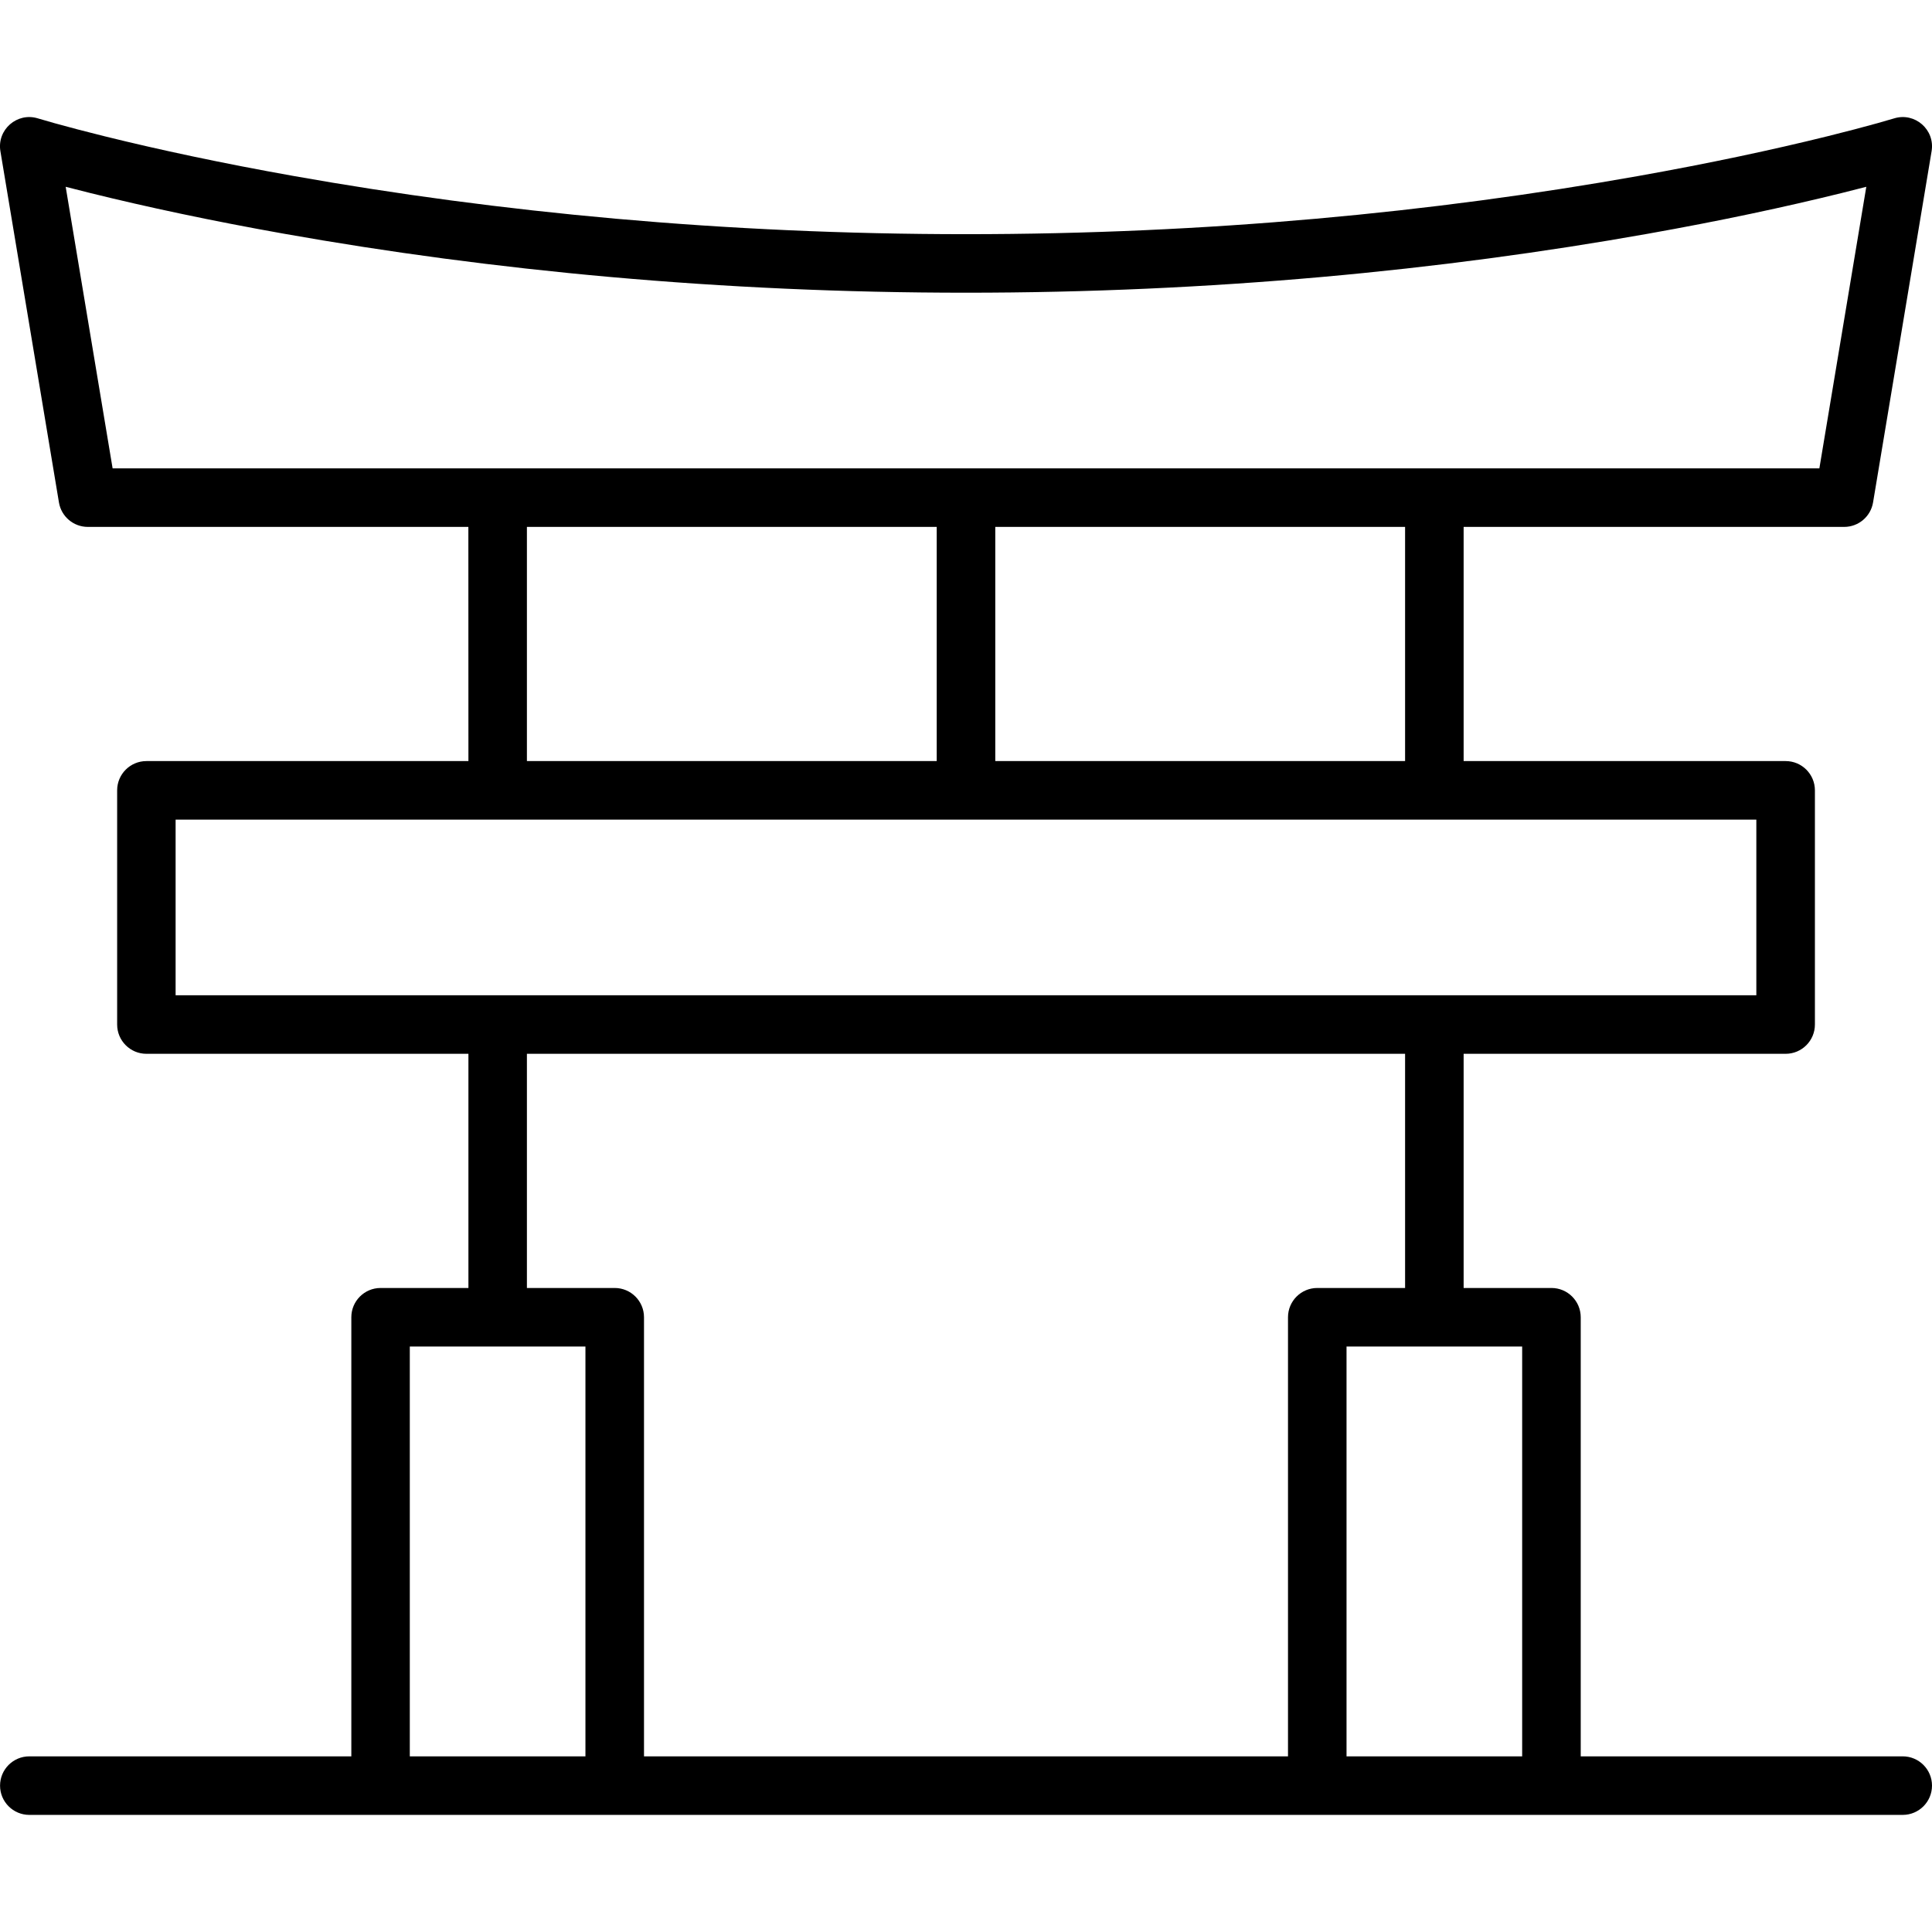
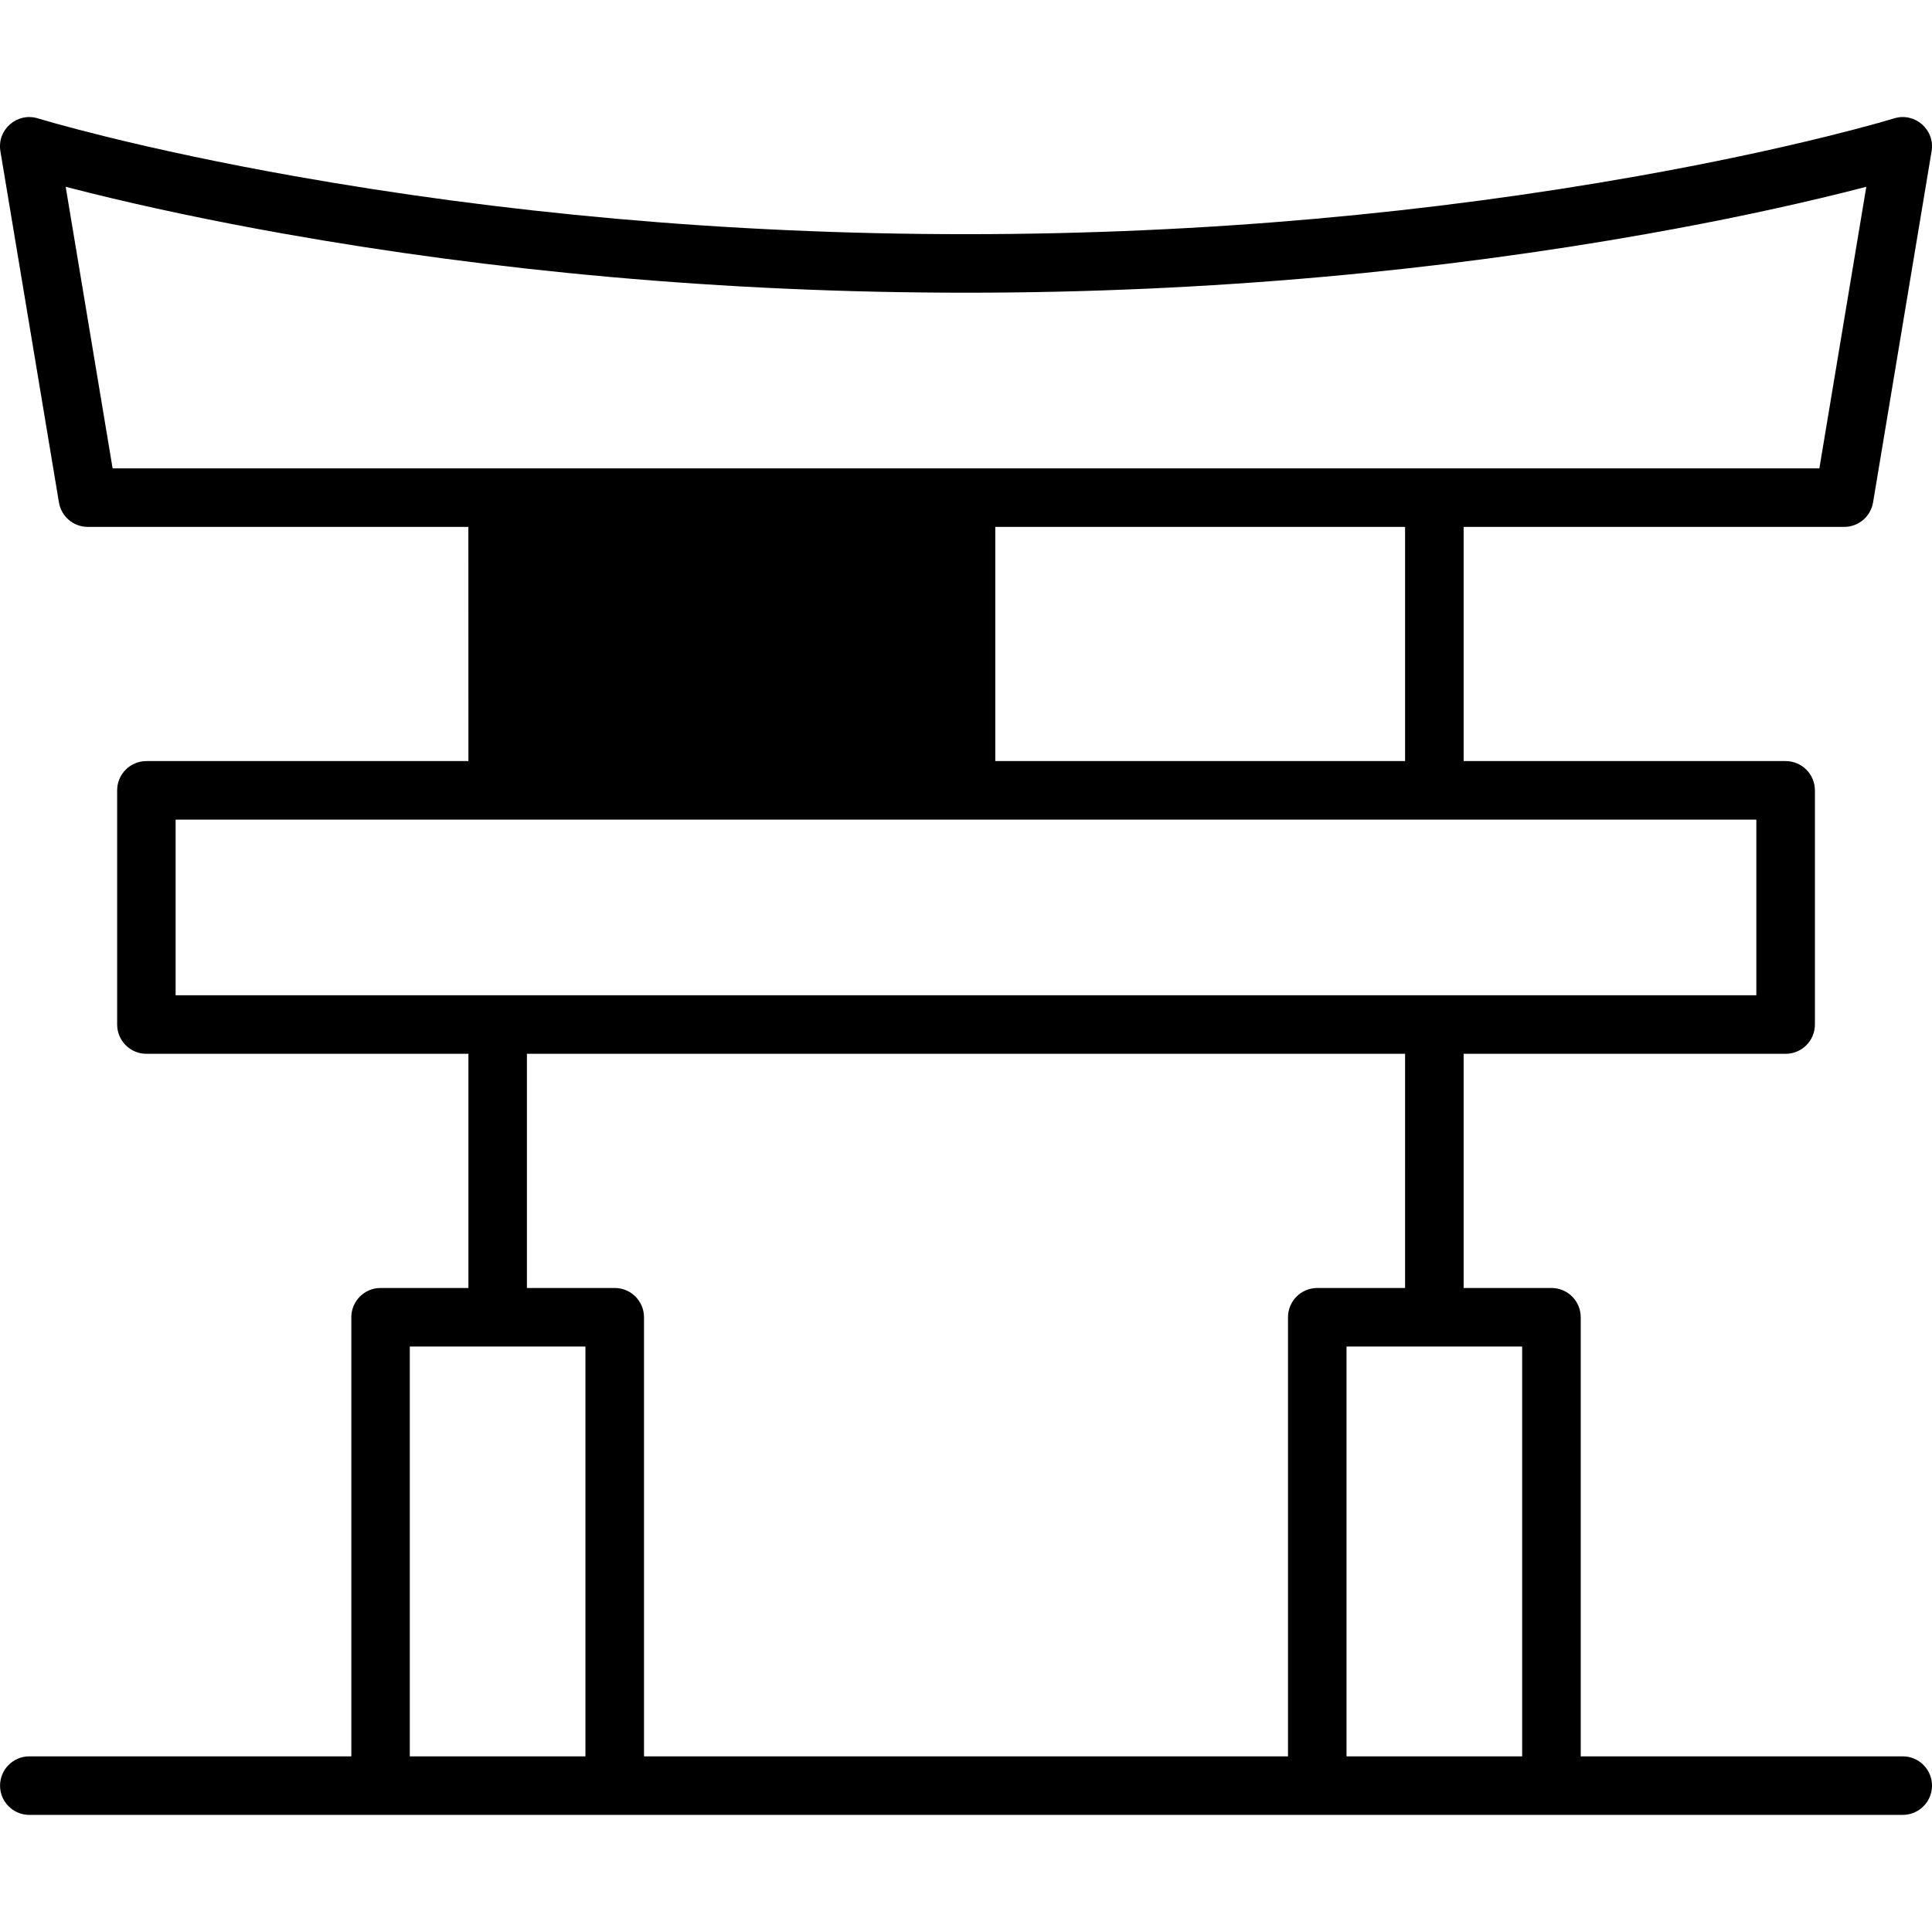
<svg xmlns="http://www.w3.org/2000/svg" width="1200pt" height="1200pt" version="1.1" viewBox="0 0 1200 1200">
-   <path d="m290.91 327.27h-236.36c-8.891 0-16.477-6.426-17.938-15.195l-36.363-218.18c-2.223-13.332 10.363-24.344 23.281-20.367 1.695 0.52 5.168 1.539 10.363 2.988 8.754 2.438 19.105 5.164 30.988 8.105 34.062 8.426 73.512 16.863 117.85 24.746 126.84 22.547 267.26 36.082 417.27 36.082s290.44-13.535 417.27-36.082c44.336-7.883 83.785-16.32 117.85-24.746 11.883-2.941 22.234-5.668 30.988-8.105 5.195-1.449 8.668-2.469 10.363-2.988 12.918-3.977 25.504 7.035 23.281 20.367l-36.363 218.18c-1.461 8.77-9.047 15.195-17.938 15.195h-236.36v145.45h200c10.043 0 18.184 8.141 18.184 18.184v145.45c0 10.043-8.141 18.184-18.184 18.184h-200v145.45h54.547c10.043 0 18.18 8.141 18.18 18.184v272.73h200c10.043 0 18.184 8.141 18.184 18.18 0 10.043-8.141 18.184-18.184 18.184h-1163.6c-10.043 0-18.184-8.141-18.184-18.184 0-10.039 8.141-18.18 18.184-18.18h200v-272.73c0-10.043 8.137-18.184 18.18-18.184h54.547v-145.45h-200c-10.043 0-18.184-8.141-18.184-18.184v-145.45c0-10.043 8.141-18.184 18.184-18.184h200zm36.363 0v145.45h254.54v-145.45zm290.91 0v145.45h254.54v-145.45zm254.54 327.27h-545.45v145.45h54.543c10.043 0 18.184 8.141 18.184 18.184v272.73h400v-272.73c0-10.043 8.141-18.184 18.184-18.184h54.543zm-831.93-538.52 29.148 174.88h1060.1l29.148-174.88c-4.809 1.25-9.926 2.551-15.344 3.891-34.828 8.617-75.066 17.227-120.22 25.254-128.85 22.906-271.38 36.641-423.64 36.641s-294.79-13.734-423.64-36.641c-45.152-8.027-85.391-16.637-120.22-25.254-5.418-1.34-10.535-2.641-15.344-3.891zm1050.1 393.06h-981.82v109.09h981.82zm-727.27 327.27h-109.09v254.55h109.09zm581.82 0h-109.09v254.55h109.09z" fill-rule="evenodd" />
+   <path d="m290.91 327.27h-236.36c-8.891 0-16.477-6.426-17.938-15.195l-36.363-218.18c-2.223-13.332 10.363-24.344 23.281-20.367 1.695 0.52 5.168 1.539 10.363 2.988 8.754 2.438 19.105 5.164 30.988 8.105 34.062 8.426 73.512 16.863 117.85 24.746 126.84 22.547 267.26 36.082 417.27 36.082s290.44-13.535 417.27-36.082c44.336-7.883 83.785-16.32 117.85-24.746 11.883-2.941 22.234-5.668 30.988-8.105 5.195-1.449 8.668-2.469 10.363-2.988 12.918-3.977 25.504 7.035 23.281 20.367l-36.363 218.18c-1.461 8.77-9.047 15.195-17.938 15.195h-236.36v145.45h200c10.043 0 18.184 8.141 18.184 18.184v145.45c0 10.043-8.141 18.184-18.184 18.184h-200v145.45h54.547c10.043 0 18.18 8.141 18.18 18.184v272.73h200c10.043 0 18.184 8.141 18.184 18.18 0 10.043-8.141 18.184-18.184 18.184h-1163.6c-10.043 0-18.184-8.141-18.184-18.184 0-10.039 8.141-18.18 18.184-18.18h200v-272.73c0-10.043 8.137-18.184 18.18-18.184h54.547v-145.45h-200c-10.043 0-18.184-8.141-18.184-18.184v-145.45c0-10.043 8.141-18.184 18.184-18.184h200zm36.363 0v145.45v-145.45zm290.91 0v145.45h254.54v-145.45zm254.54 327.27h-545.45v145.45h54.543c10.043 0 18.184 8.141 18.184 18.184v272.73h400v-272.73c0-10.043 8.141-18.184 18.184-18.184h54.543zm-831.93-538.52 29.148 174.88h1060.1l29.148-174.88c-4.809 1.25-9.926 2.551-15.344 3.891-34.828 8.617-75.066 17.227-120.22 25.254-128.85 22.906-271.38 36.641-423.64 36.641s-294.79-13.734-423.64-36.641c-45.152-8.027-85.391-16.637-120.22-25.254-5.418-1.34-10.535-2.641-15.344-3.891zm1050.1 393.06h-981.82v109.09h981.82zm-727.27 327.27h-109.09v254.55h109.09zm581.82 0h-109.09v254.55h109.09z" fill-rule="evenodd" />
</svg>